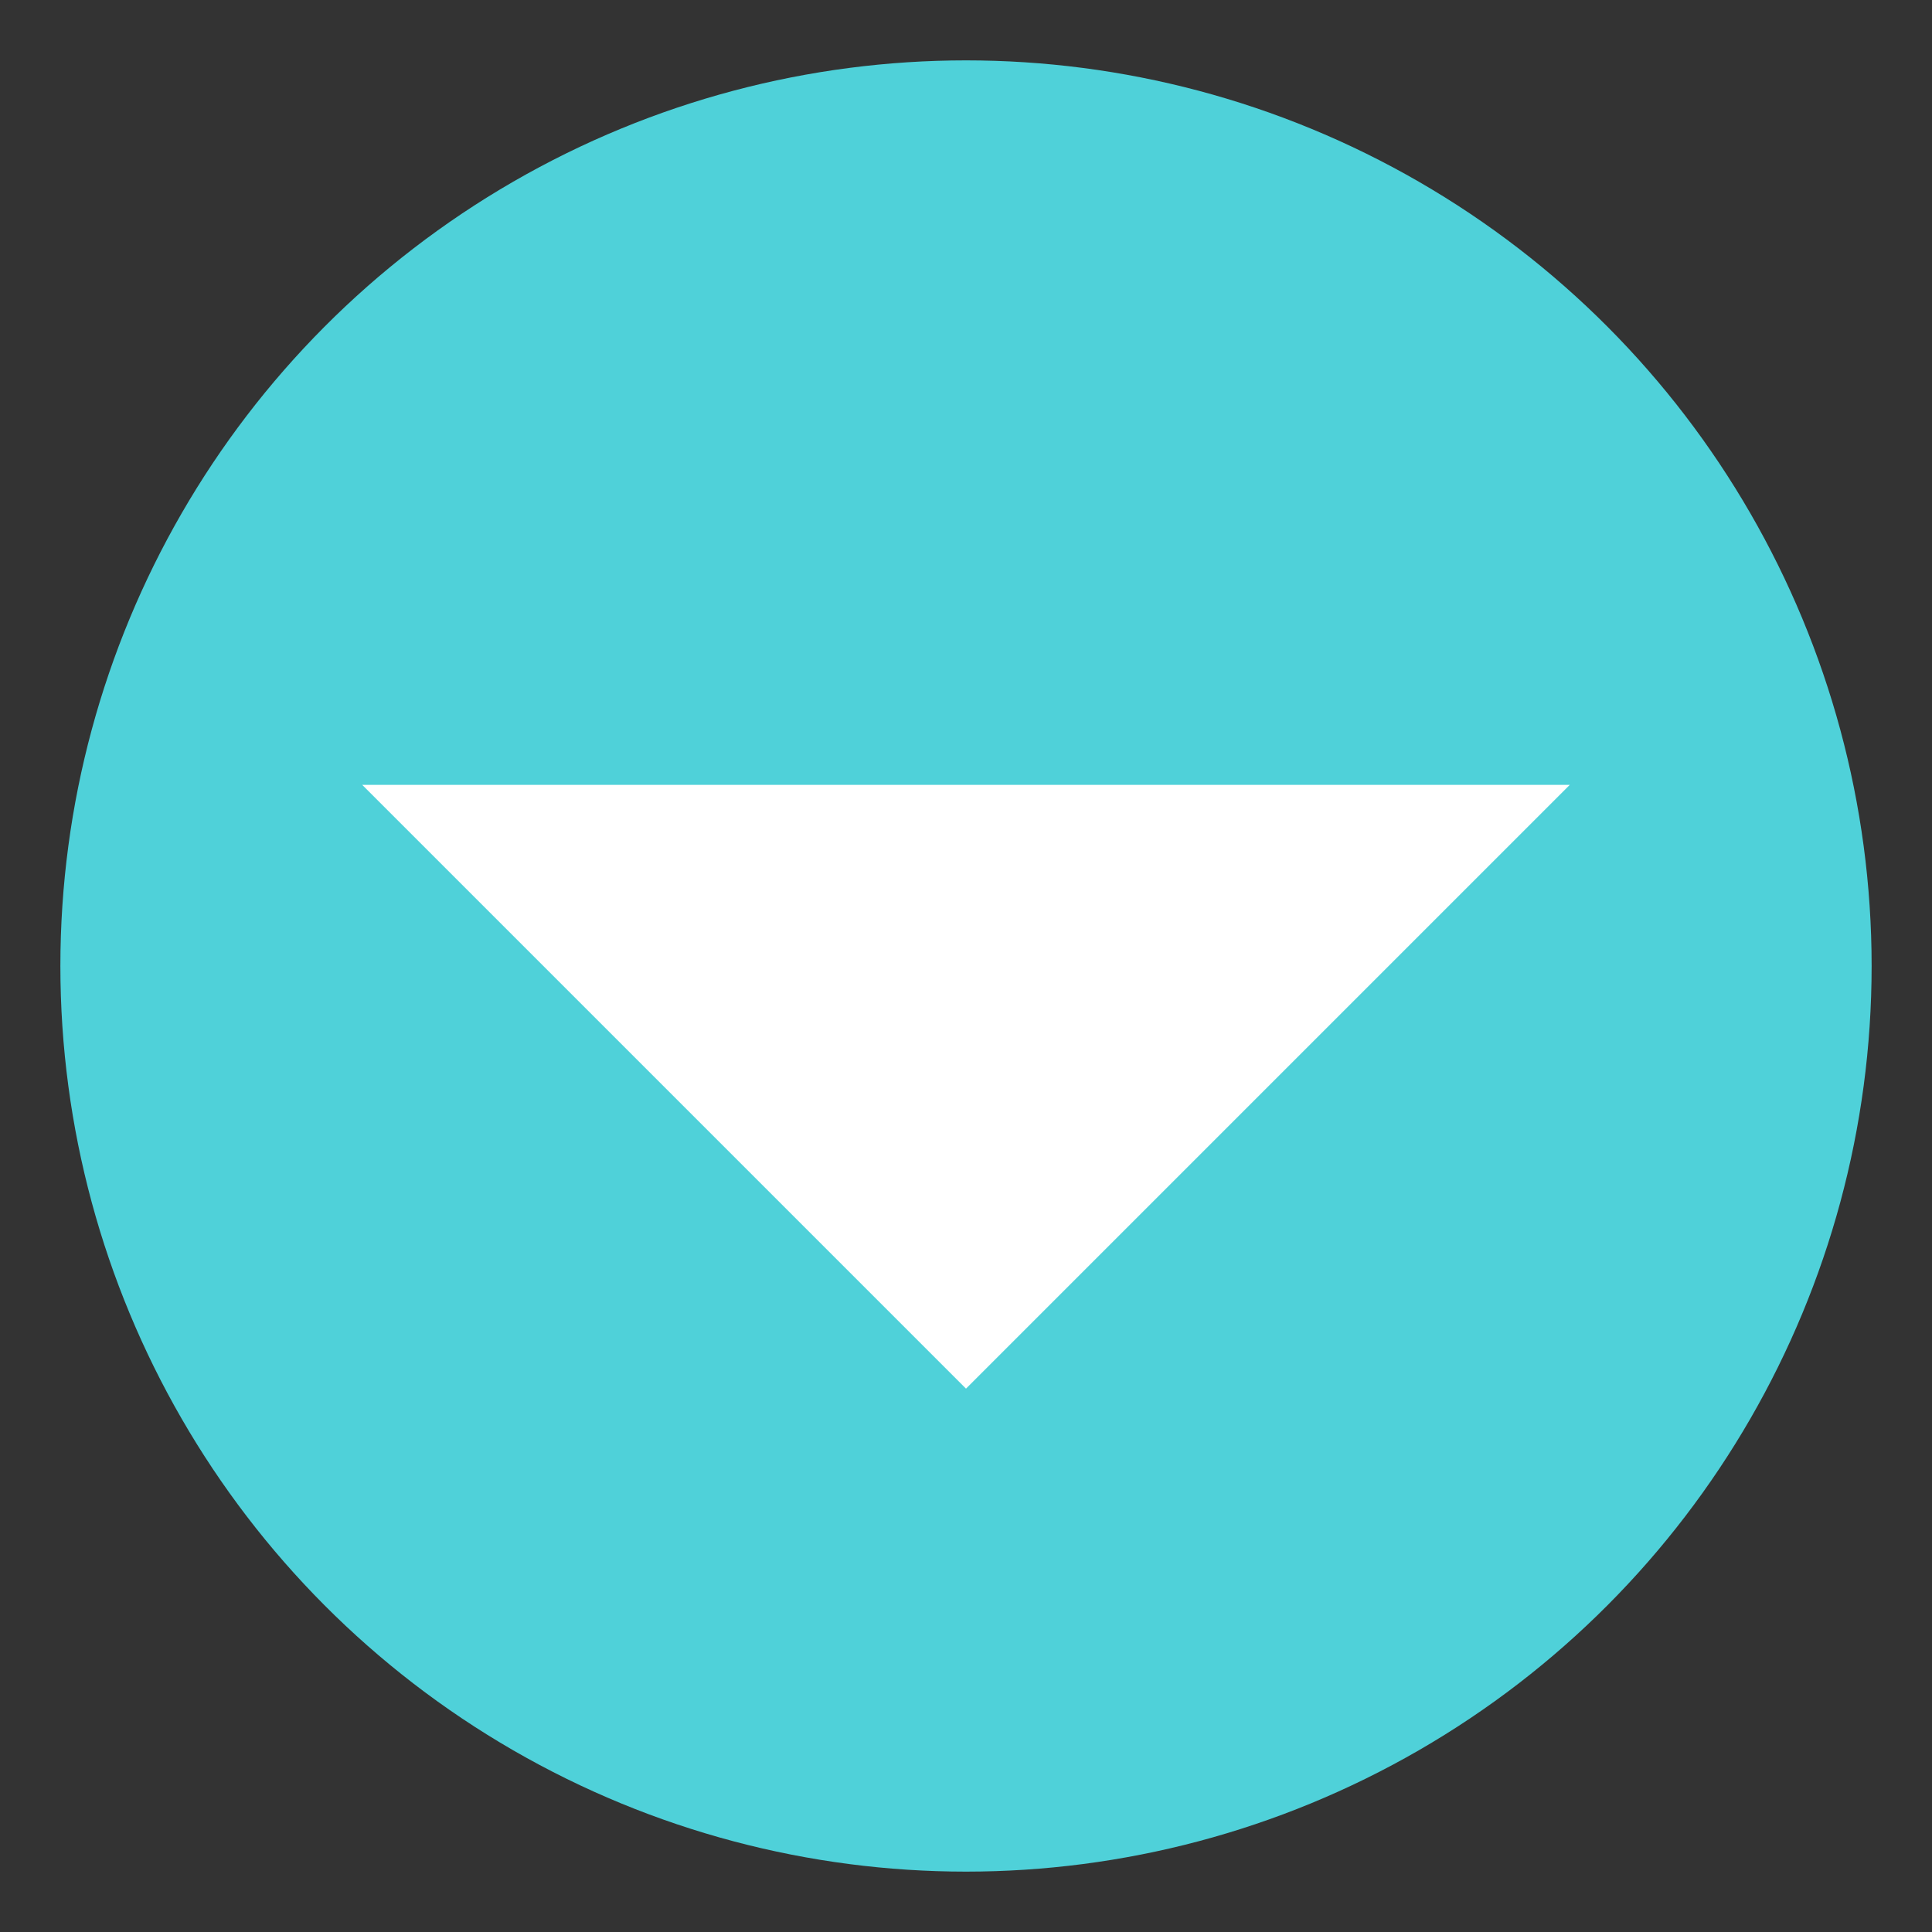
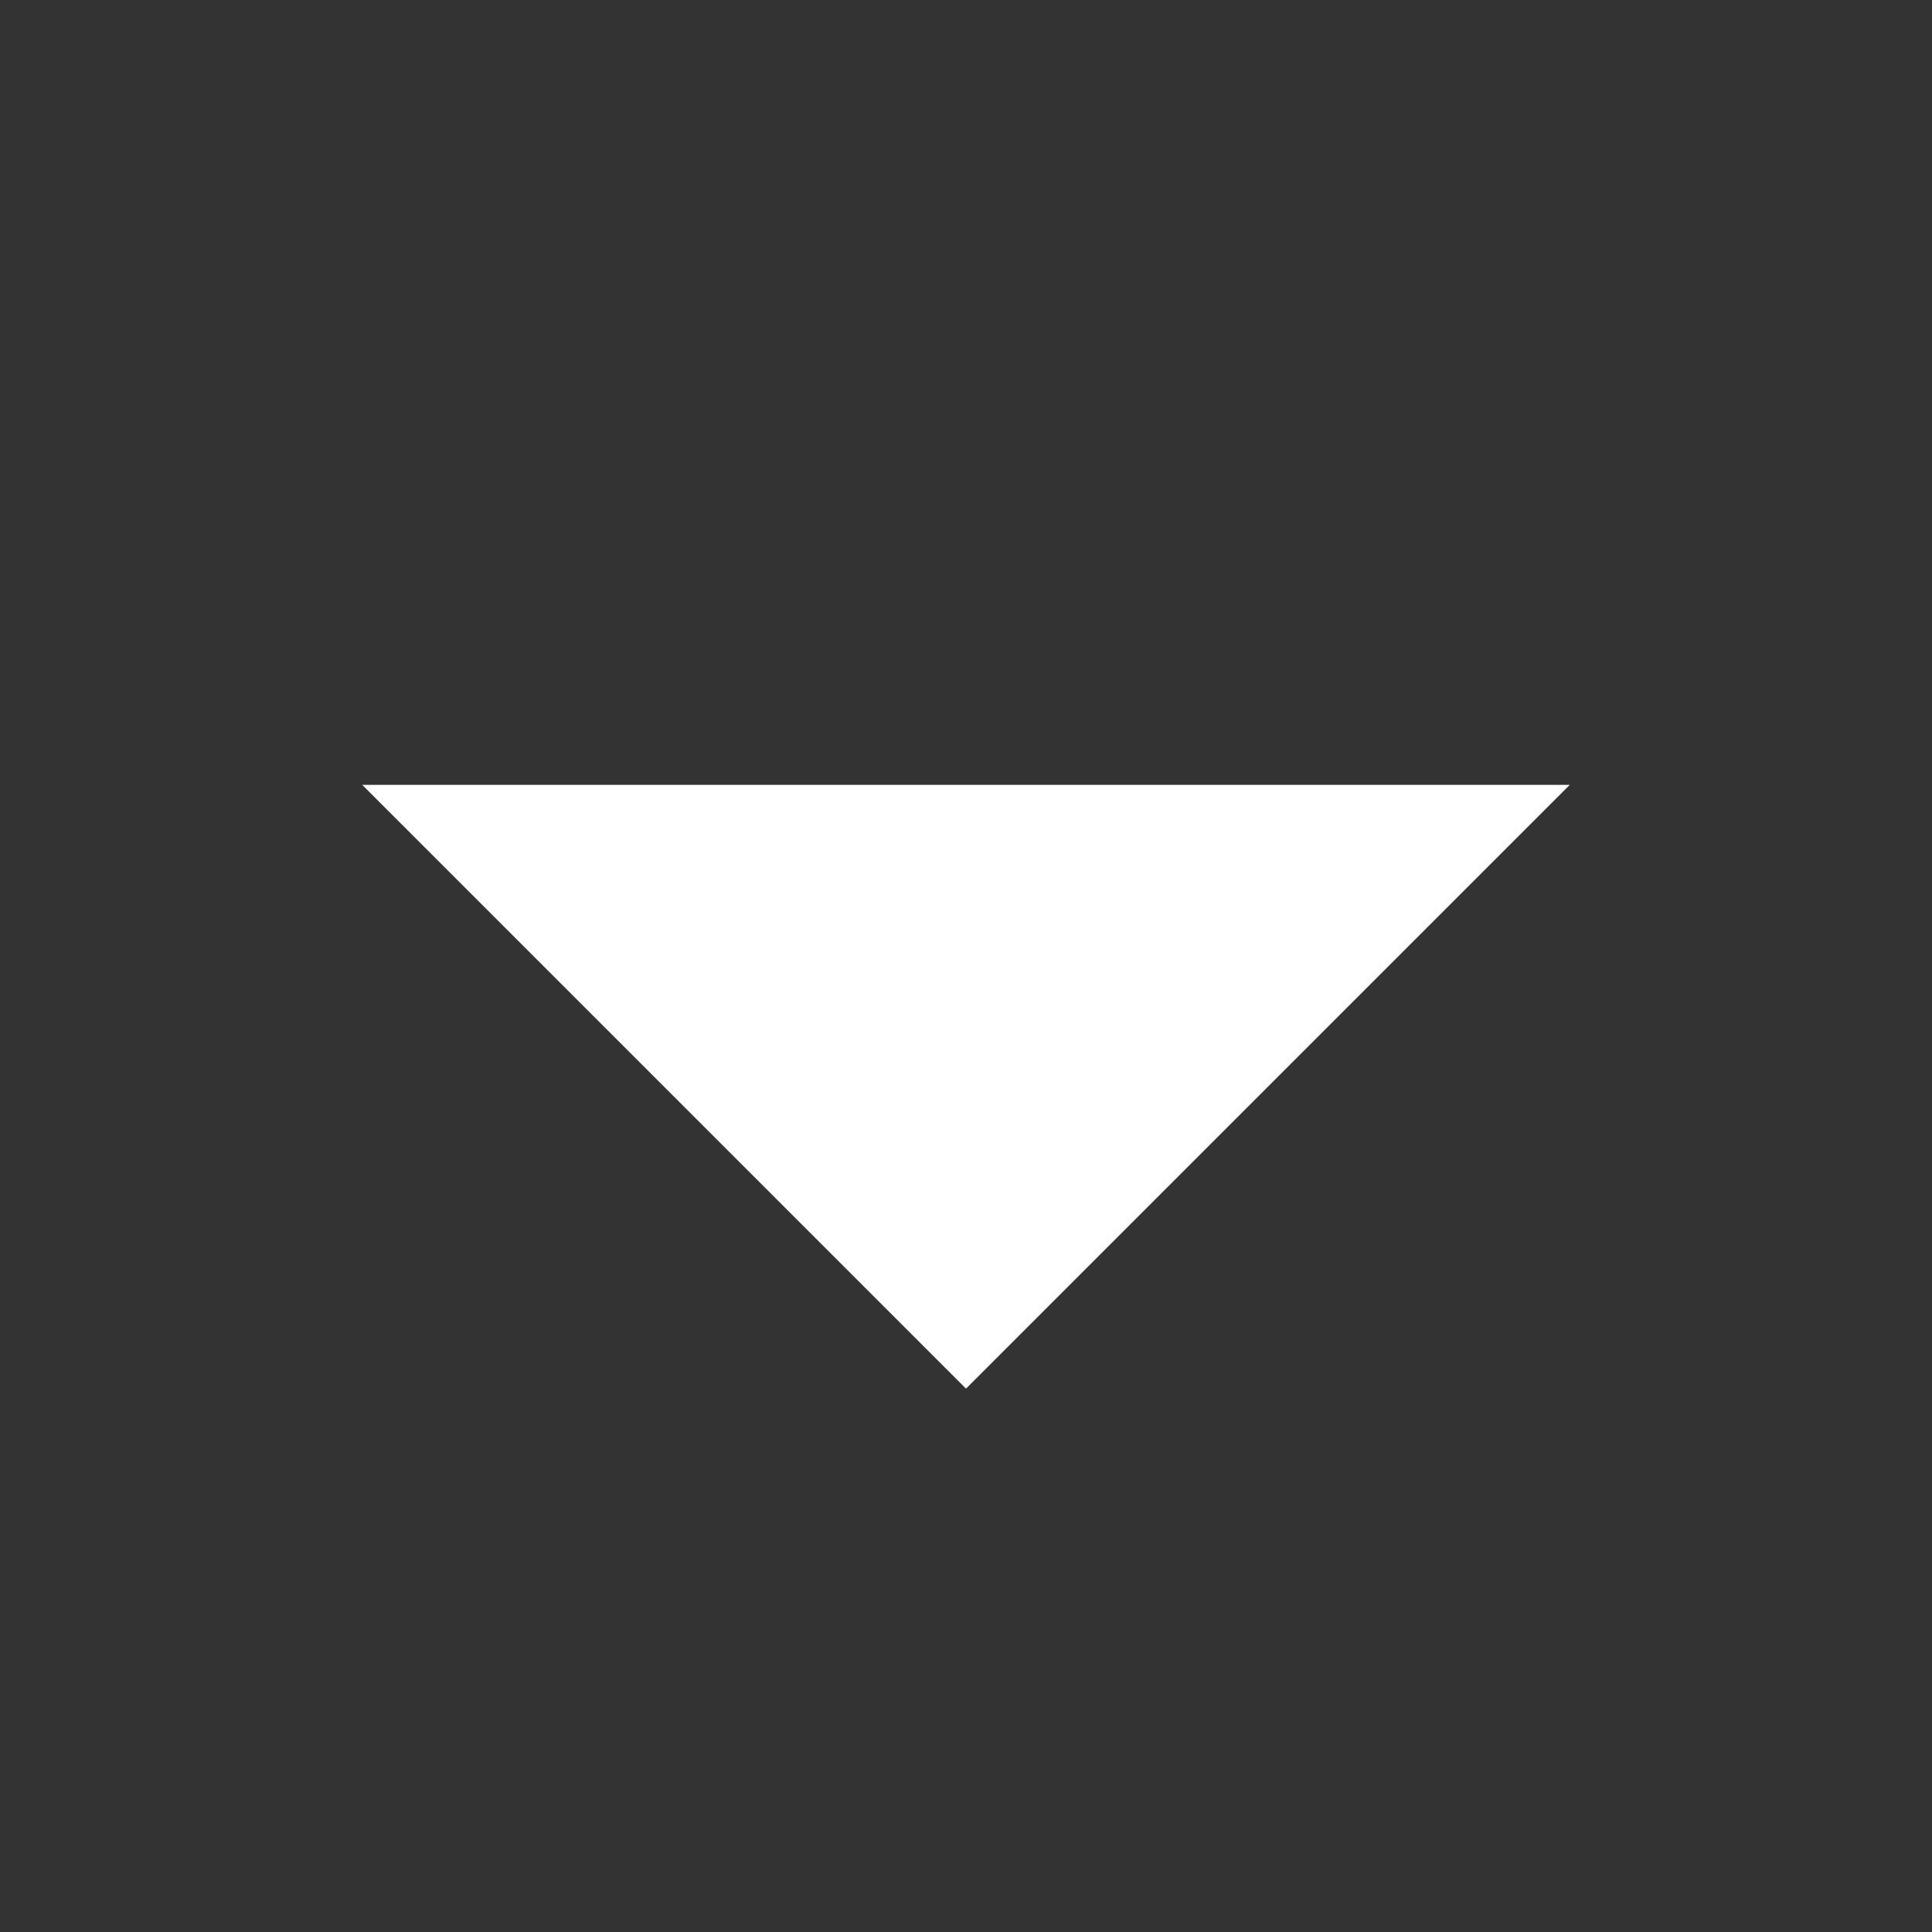
<svg xmlns="http://www.w3.org/2000/svg" width="800" height="800" viewBox="0 0 64 64">
  <rect x="0" y="0" width="64" height="64" fill="#333333" stroke="none" />
-   <circle cx="32" cy="32" r="30" fill="#4fd1d9" />
  <path fill="#fff" d="m12 26l20 20l20-20z" />
</svg>